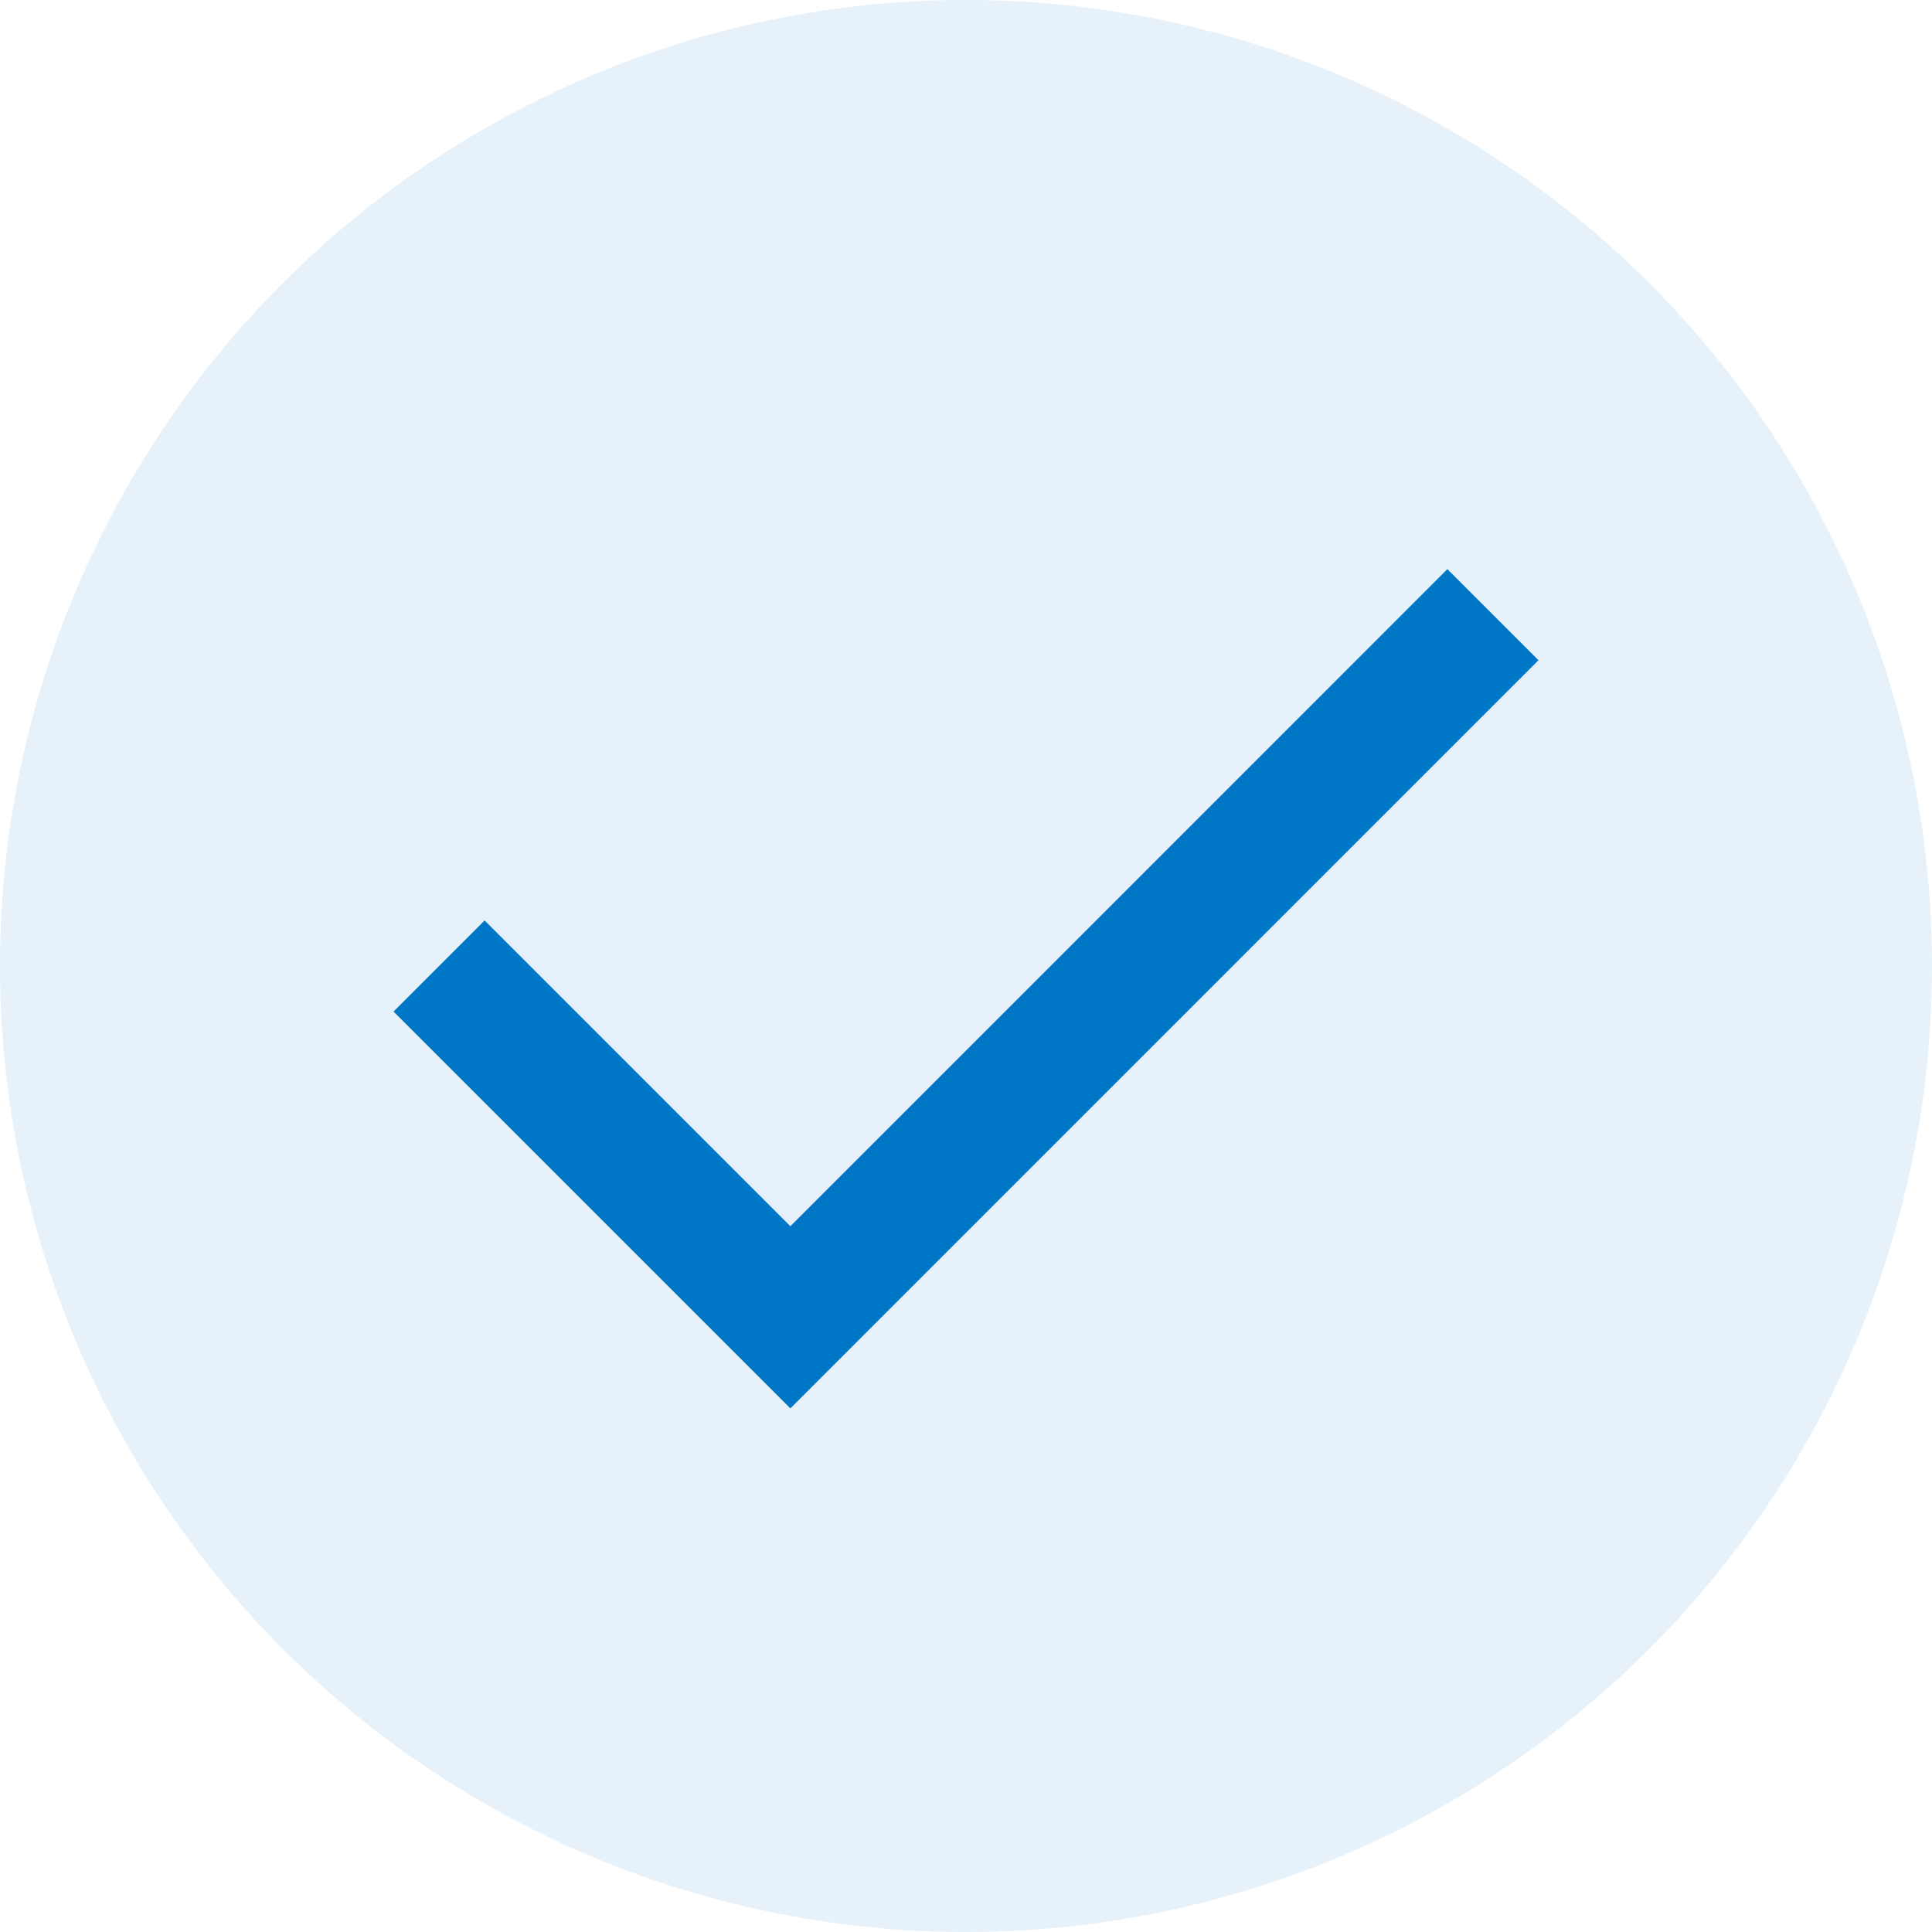
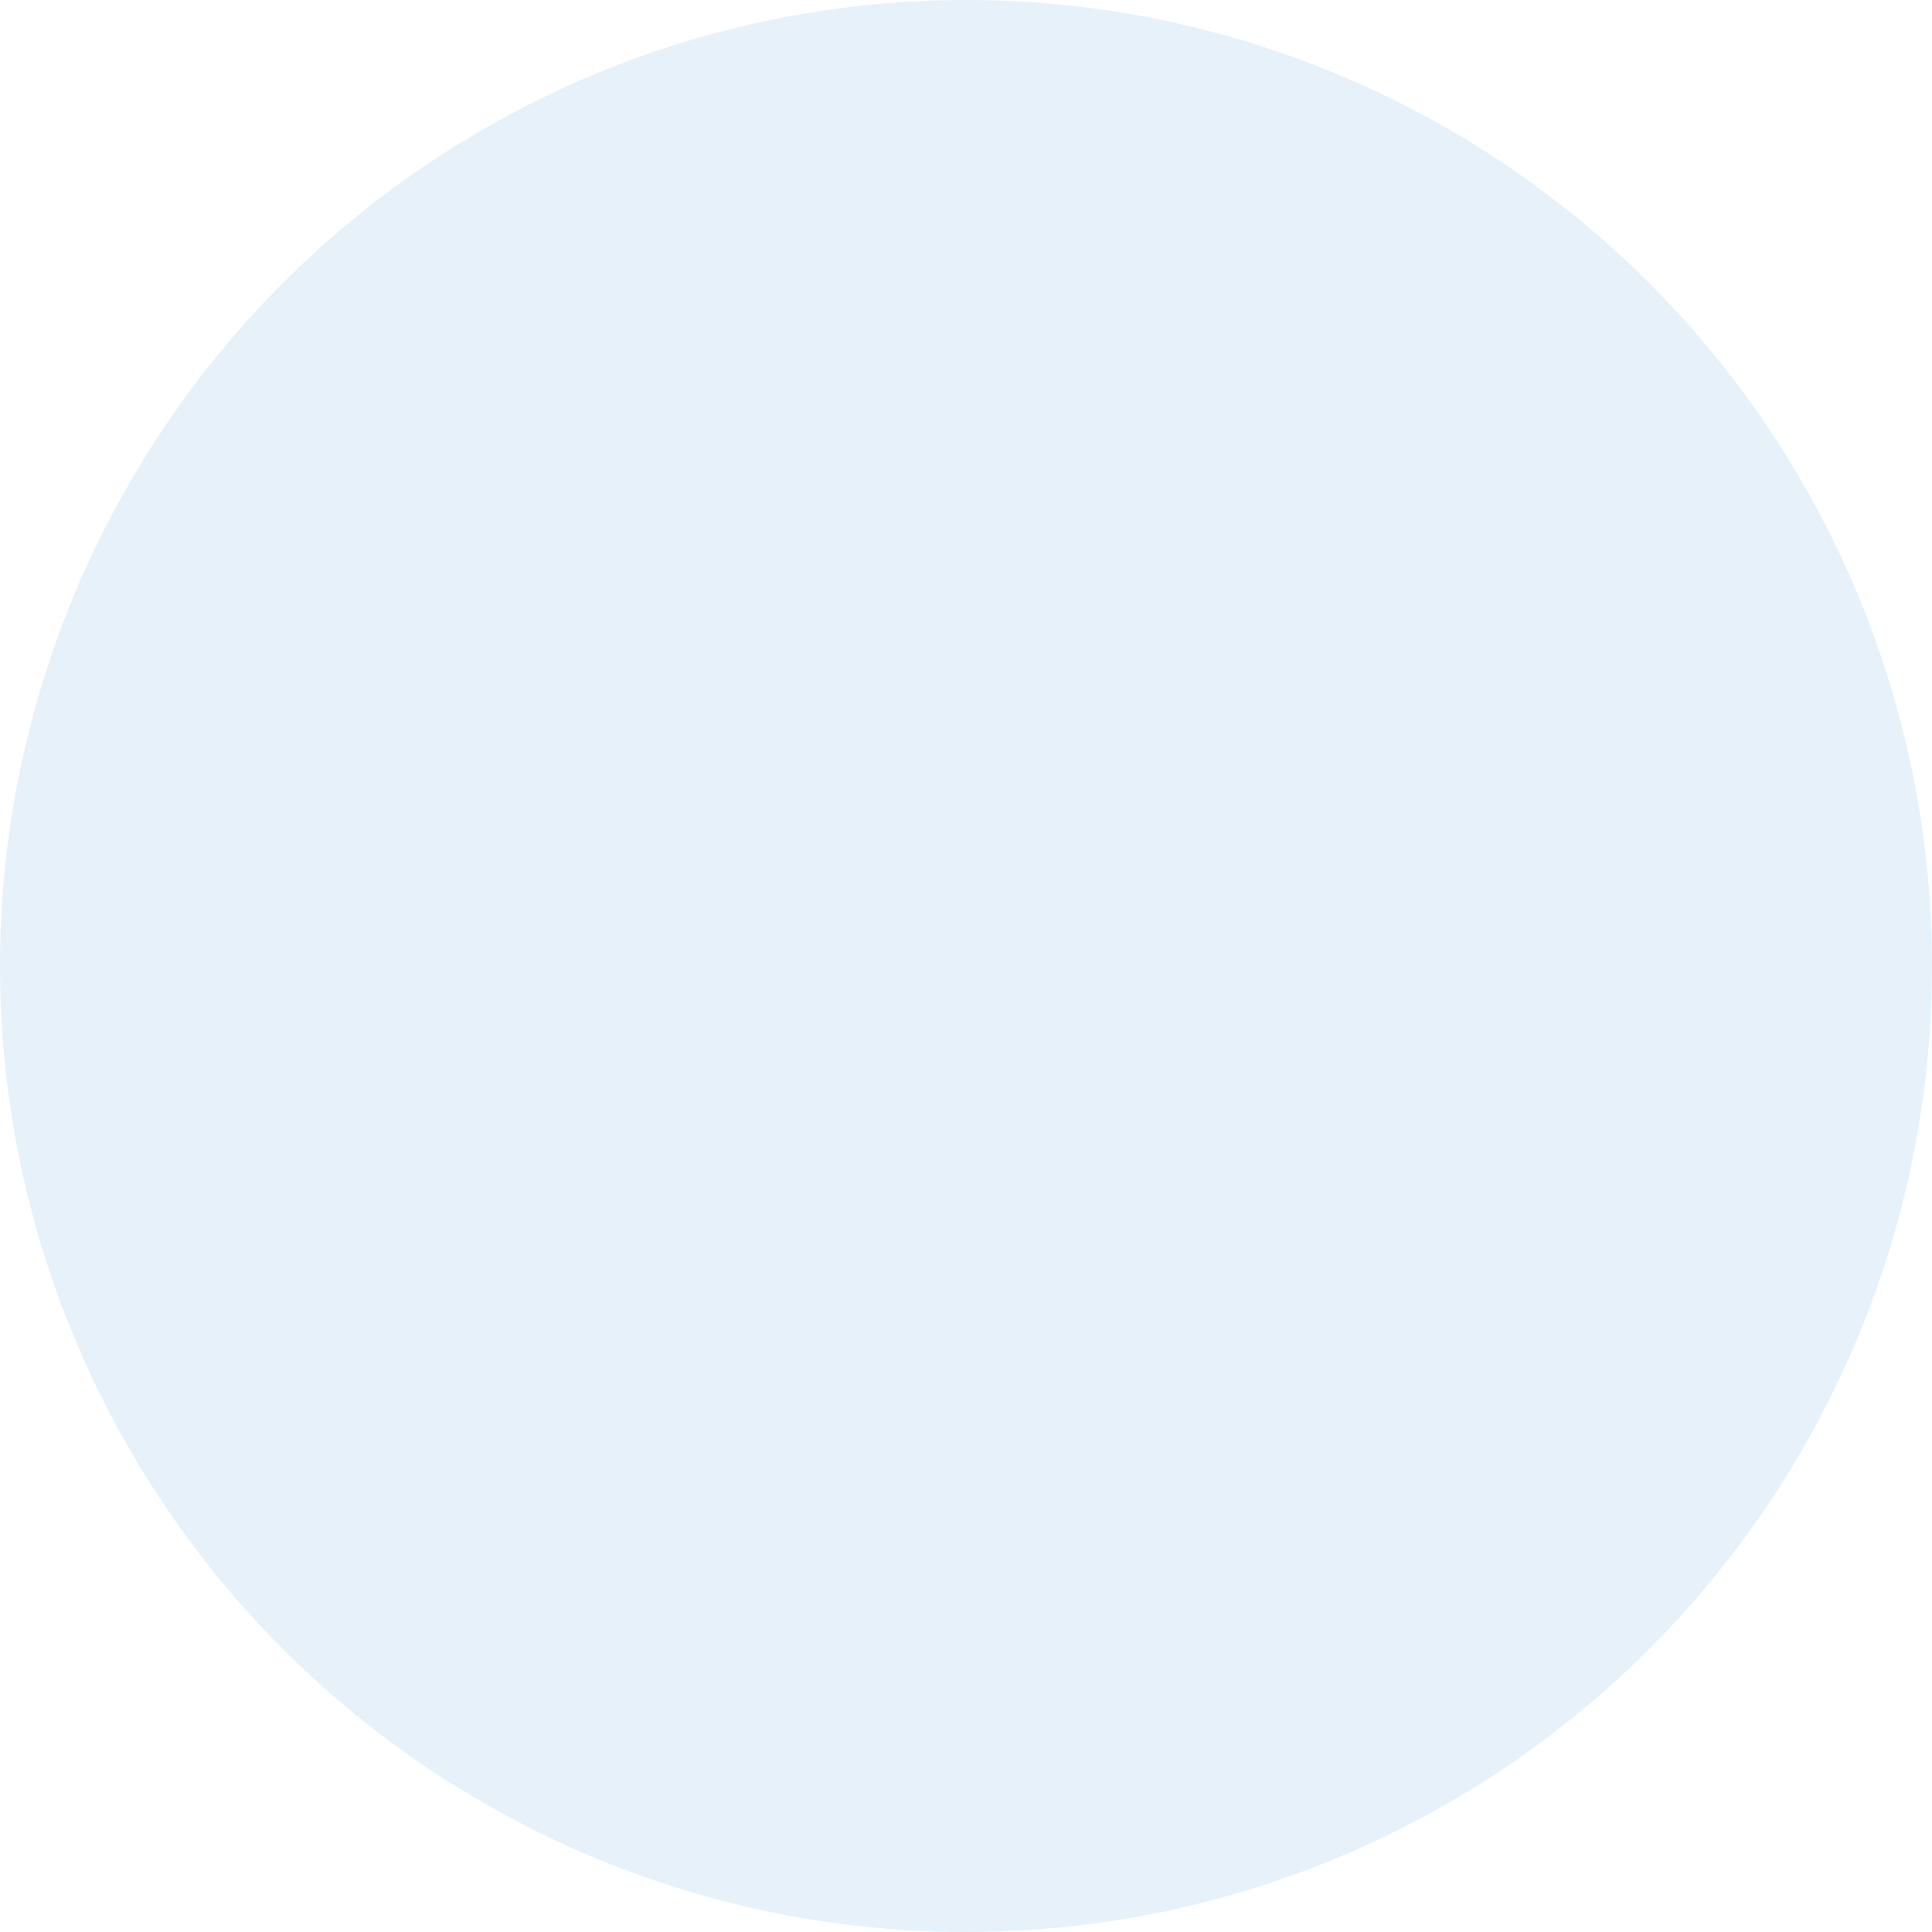
<svg xmlns="http://www.w3.org/2000/svg" width="30" height="30" viewBox="0 0 30 30">
  <g fill="none" fill-rule="evenodd">
    <circle fill="#0076C7" opacity=".1" cx="15" cy="15" r="15" />
-     <path stroke="#0076C7" stroke-width="2" d="m6.818 15 5.455 5.455 10.909-10.91" />
  </g>
</svg>